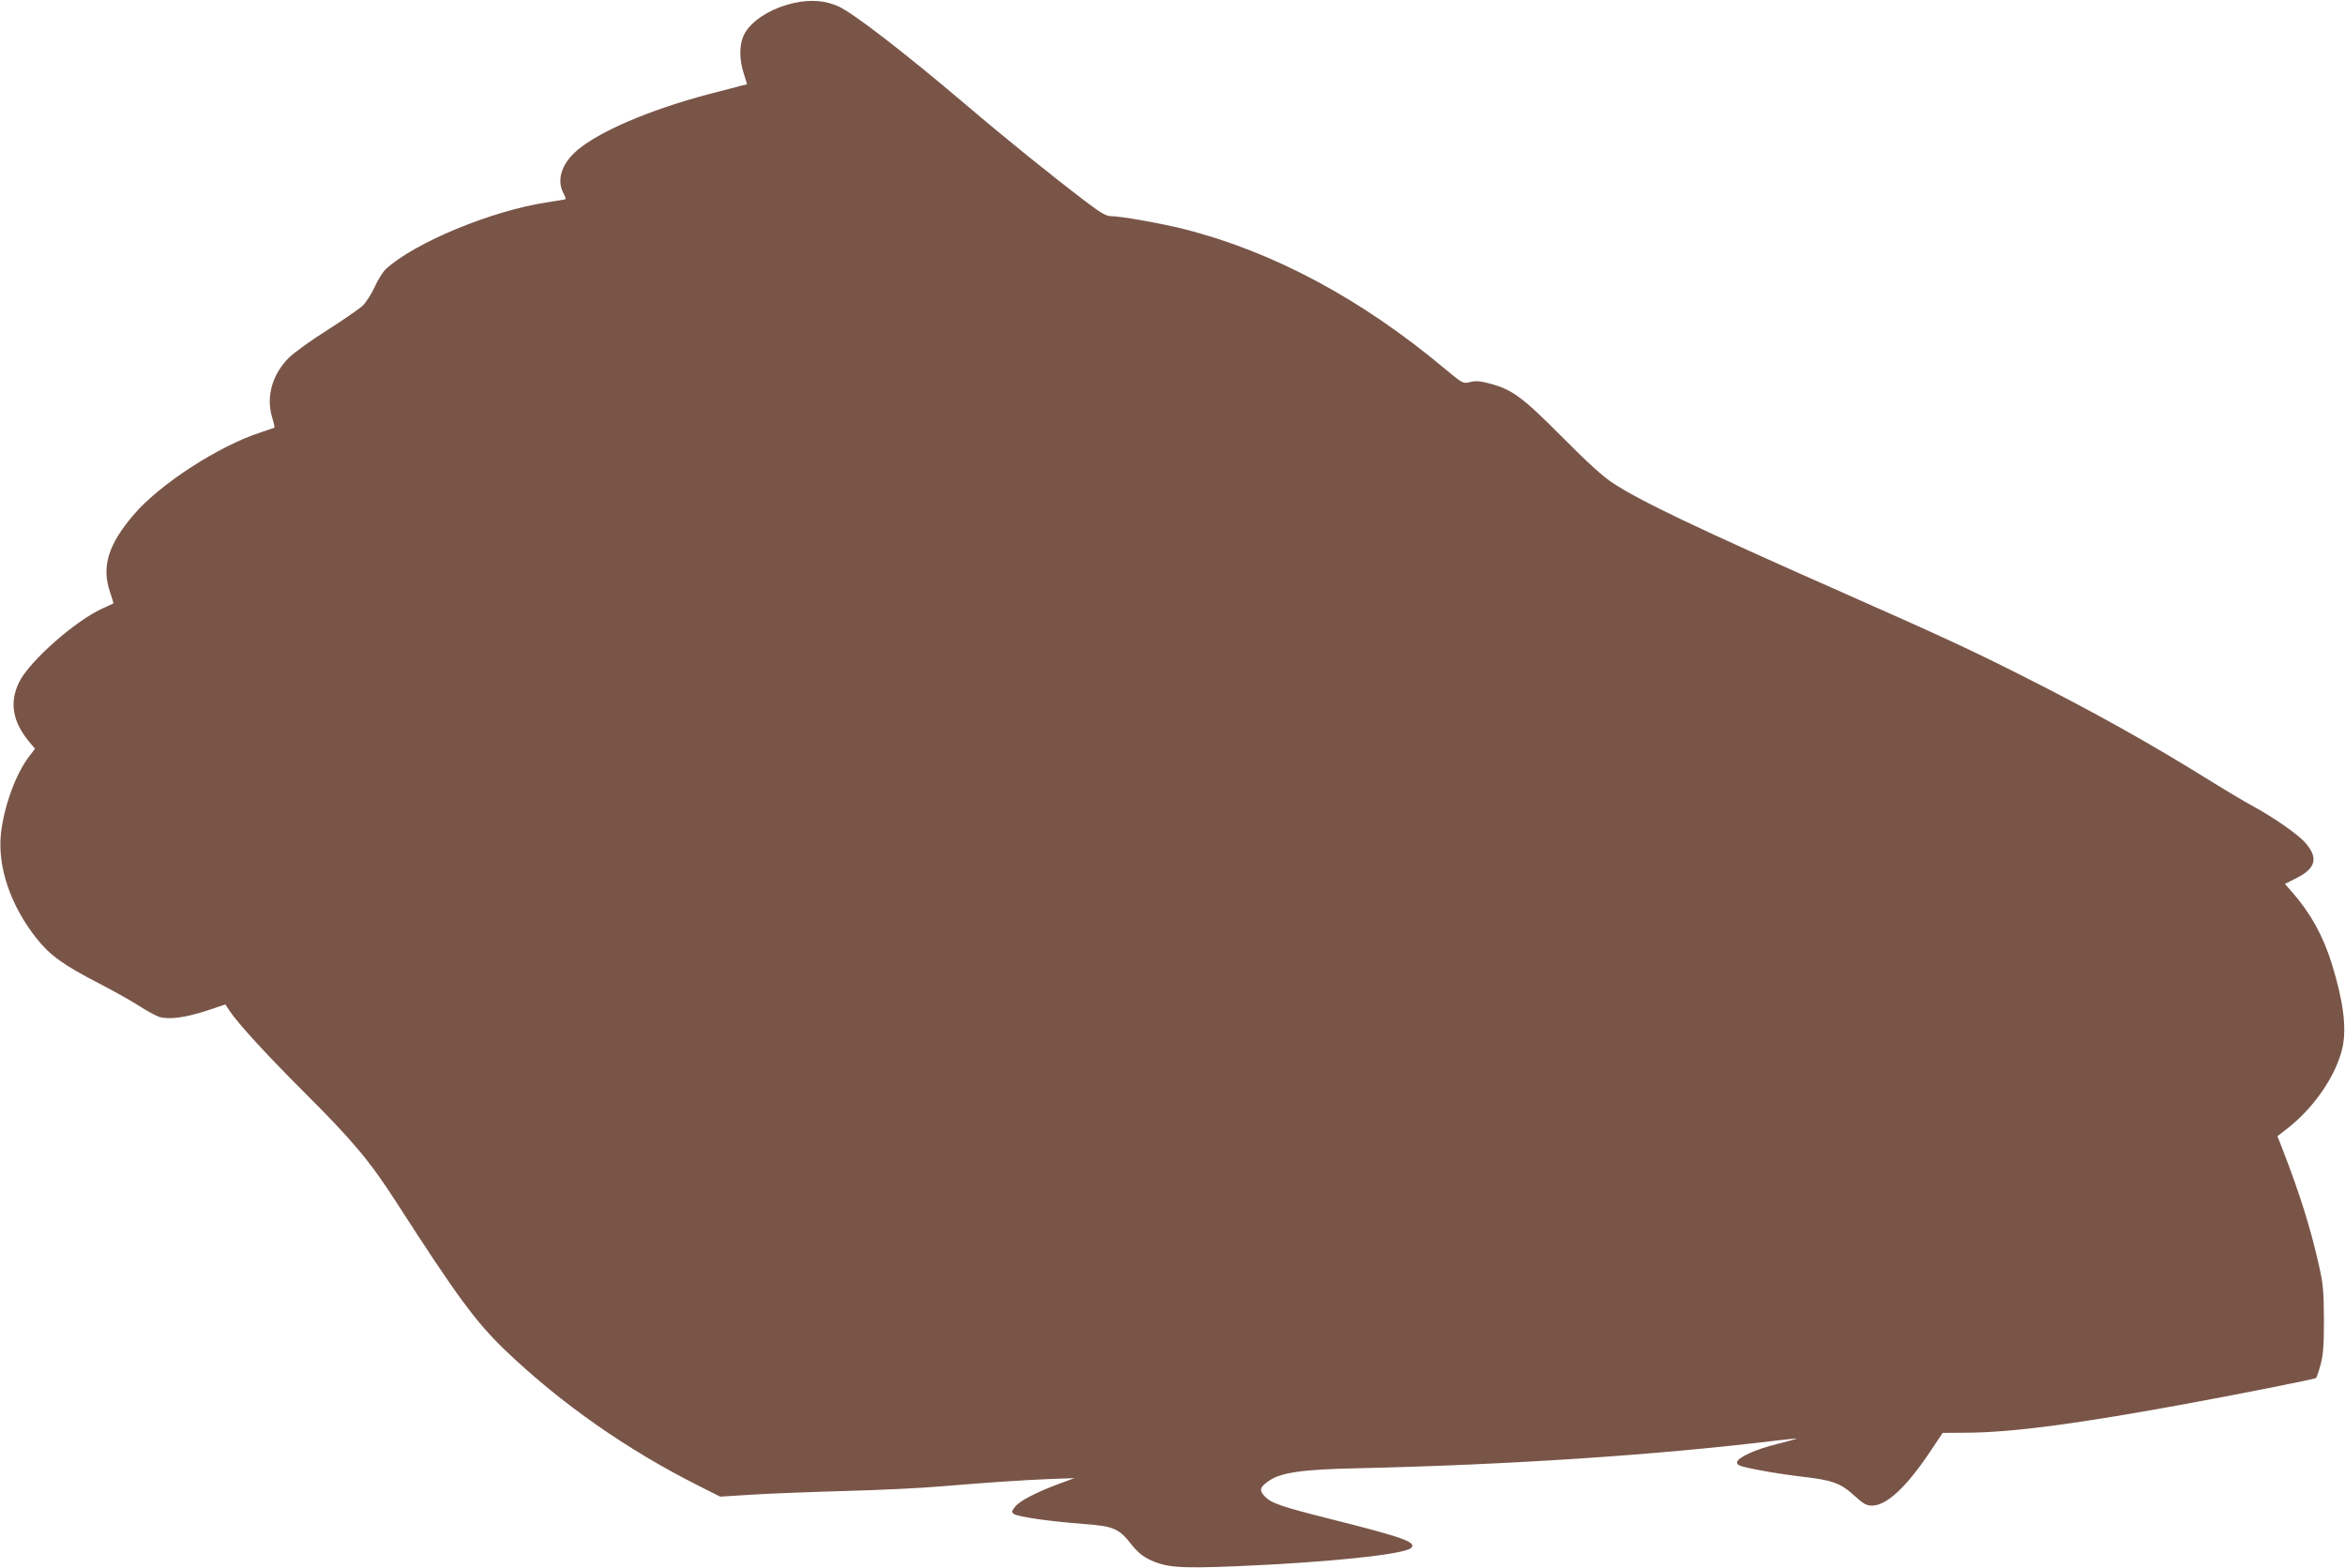
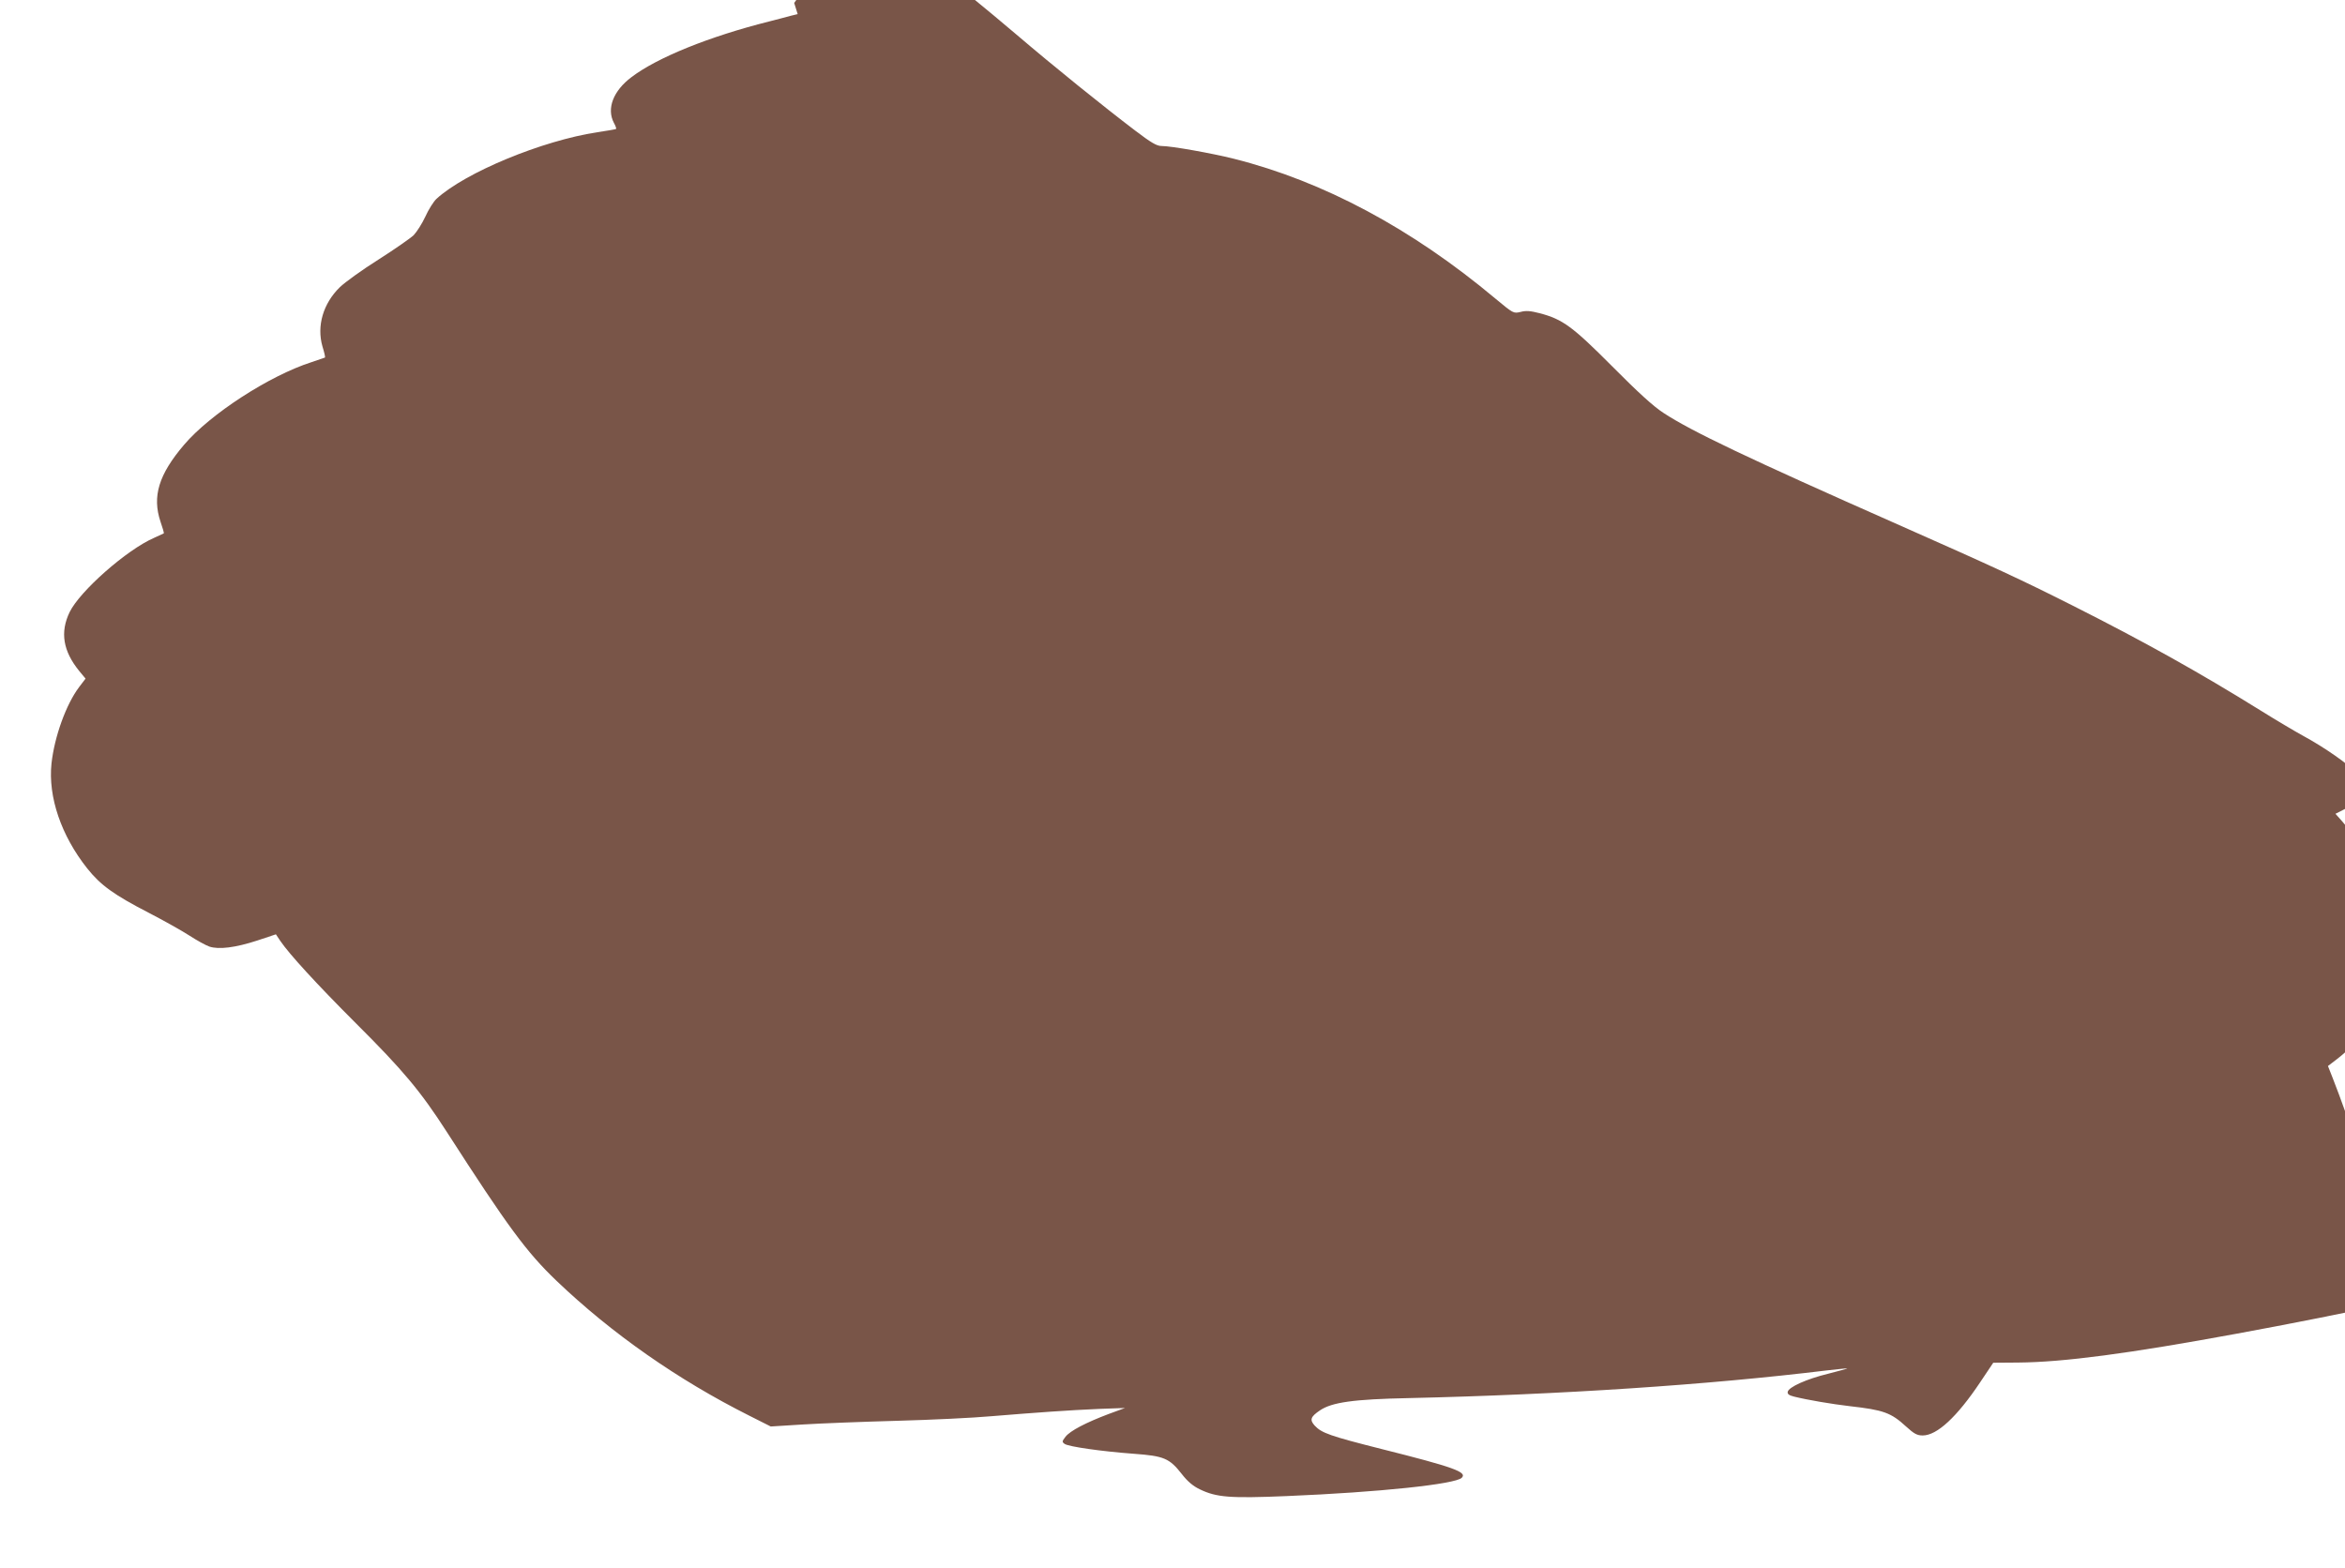
<svg xmlns="http://www.w3.org/2000/svg" version="1.0" width="1280pt" height="856pt" viewBox="0 0 1280 856" preserveAspectRatio="xMidYMid meet">
  <g transform="translate(0,856) scale(0.1,-0.1)" fill="#795548" stroke="none">
-     <path d="M4335 8544 c-130 -29 -241 -101 -276 -178 -24 -53 -24 -129 0 -205 l19 -61 -37 -9 c-20 -6 -73 -19 -118 -31 -327 -82 -611 -197 -752 -304 -100 -75 -137 -172 -96 -250 9 -16 14 -31 12 -33 -3 -2 -49 -10 -103 -18 -301 -46 -720 -219 -878 -364 -15 -14 -43 -58 -60 -96 -18 -39 -47 -84 -64 -102 -18 -17 -104 -77 -192 -133 -89 -56 -183 -124 -211 -151 -91 -89 -127 -211 -95 -323 10 -32 16 -59 14 -61 -2 -1 -34 -12 -73 -25 -231 -74 -554 -284 -696 -451 -139 -163 -175 -282 -129 -420 12 -34 20 -62 18 -64 -2 -1 -25 -12 -52 -24 -150 -65 -406 -291 -462 -406 -53 -110 -36 -213 53 -322 l34 -41 -35 -46 c-71 -94 -135 -271 -151 -418 -19 -182 53 -393 195 -572 73 -92 147 -145 337 -243 81 -42 181 -98 221 -124 40 -26 89 -53 109 -60 52 -17 141 -6 261 33 l102 34 24 -36 c49 -72 195 -232 413 -450 258 -257 353 -371 496 -593 332 -516 435 -656 598 -812 302 -289 665 -542 1051 -736 l119 -60 177 11 c97 6 328 15 512 20 184 5 416 16 515 25 244 20 423 33 590 40 l140 5 -90 -33 c-124 -47 -209 -91 -235 -124 -19 -25 -20 -28 -5 -39 20 -15 202 -41 378 -54 164 -12 194 -24 262 -111 31 -40 62 -66 98 -83 91 -44 164 -50 474 -37 507 21 921 65 956 100 31 31 -44 58 -434 156 -285 72 -331 88 -369 129 -28 31 -23 48 29 83 65 44 183 61 486 67 829 19 1630 72 2280 151 61 7 111 12 112 11 2 -1 -45 -14 -104 -29 -119 -29 -216 -73 -221 -99 -2 -12 7 -19 35 -26 72 -18 208 -41 303 -52 185 -21 225 -35 308 -111 44 -40 60 -49 91 -49 78 0 187 101 314 291 l71 106 135 1 c250 2 604 49 1196 158 253 46 697 134 706 140 4 2 15 34 25 71 15 55 19 102 19 248 -1 158 -4 195 -28 300 -44 197 -105 392 -200 636 l-26 66 47 36 c153 117 276 298 309 451 22 108 4 248 -58 451 -48 155 -117 280 -218 395 l-39 44 61 31 c107 53 123 110 52 192 -39 46 -172 139 -290 203 -44 24 -150 87 -235 140 -330 205 -634 375 -1025 572 -278 140 -415 204 -955 443 -821 363 -1124 508 -1275 607 -56 36 -141 114 -280 254 -217 218 -271 258 -397 291 -50 13 -75 15 -104 7 -39 -9 -39 -9 -139 74 -455 381 -937 639 -1425 762 -124 31 -343 70 -397 70 -25 0 -57 19 -140 82 -179 136 -443 349 -654 529 -332 282 -611 497 -692 534 -70 32 -153 39 -242 19z" />
+     <path d="M4335 8544 l19 -61 -37 -9 c-20 -6 -73 -19 -118 -31 -327 -82 -611 -197 -752 -304 -100 -75 -137 -172 -96 -250 9 -16 14 -31 12 -33 -3 -2 -49 -10 -103 -18 -301 -46 -720 -219 -878 -364 -15 -14 -43 -58 -60 -96 -18 -39 -47 -84 -64 -102 -18 -17 -104 -77 -192 -133 -89 -56 -183 -124 -211 -151 -91 -89 -127 -211 -95 -323 10 -32 16 -59 14 -61 -2 -1 -34 -12 -73 -25 -231 -74 -554 -284 -696 -451 -139 -163 -175 -282 -129 -420 12 -34 20 -62 18 -64 -2 -1 -25 -12 -52 -24 -150 -65 -406 -291 -462 -406 -53 -110 -36 -213 53 -322 l34 -41 -35 -46 c-71 -94 -135 -271 -151 -418 -19 -182 53 -393 195 -572 73 -92 147 -145 337 -243 81 -42 181 -98 221 -124 40 -26 89 -53 109 -60 52 -17 141 -6 261 33 l102 34 24 -36 c49 -72 195 -232 413 -450 258 -257 353 -371 496 -593 332 -516 435 -656 598 -812 302 -289 665 -542 1051 -736 l119 -60 177 11 c97 6 328 15 512 20 184 5 416 16 515 25 244 20 423 33 590 40 l140 5 -90 -33 c-124 -47 -209 -91 -235 -124 -19 -25 -20 -28 -5 -39 20 -15 202 -41 378 -54 164 -12 194 -24 262 -111 31 -40 62 -66 98 -83 91 -44 164 -50 474 -37 507 21 921 65 956 100 31 31 -44 58 -434 156 -285 72 -331 88 -369 129 -28 31 -23 48 29 83 65 44 183 61 486 67 829 19 1630 72 2280 151 61 7 111 12 112 11 2 -1 -45 -14 -104 -29 -119 -29 -216 -73 -221 -99 -2 -12 7 -19 35 -26 72 -18 208 -41 303 -52 185 -21 225 -35 308 -111 44 -40 60 -49 91 -49 78 0 187 101 314 291 l71 106 135 1 c250 2 604 49 1196 158 253 46 697 134 706 140 4 2 15 34 25 71 15 55 19 102 19 248 -1 158 -4 195 -28 300 -44 197 -105 392 -200 636 l-26 66 47 36 c153 117 276 298 309 451 22 108 4 248 -58 451 -48 155 -117 280 -218 395 l-39 44 61 31 c107 53 123 110 52 192 -39 46 -172 139 -290 203 -44 24 -150 87 -235 140 -330 205 -634 375 -1025 572 -278 140 -415 204 -955 443 -821 363 -1124 508 -1275 607 -56 36 -141 114 -280 254 -217 218 -271 258 -397 291 -50 13 -75 15 -104 7 -39 -9 -39 -9 -139 74 -455 381 -937 639 -1425 762 -124 31 -343 70 -397 70 -25 0 -57 19 -140 82 -179 136 -443 349 -654 529 -332 282 -611 497 -692 534 -70 32 -153 39 -242 19z" />
  </g>
</svg>